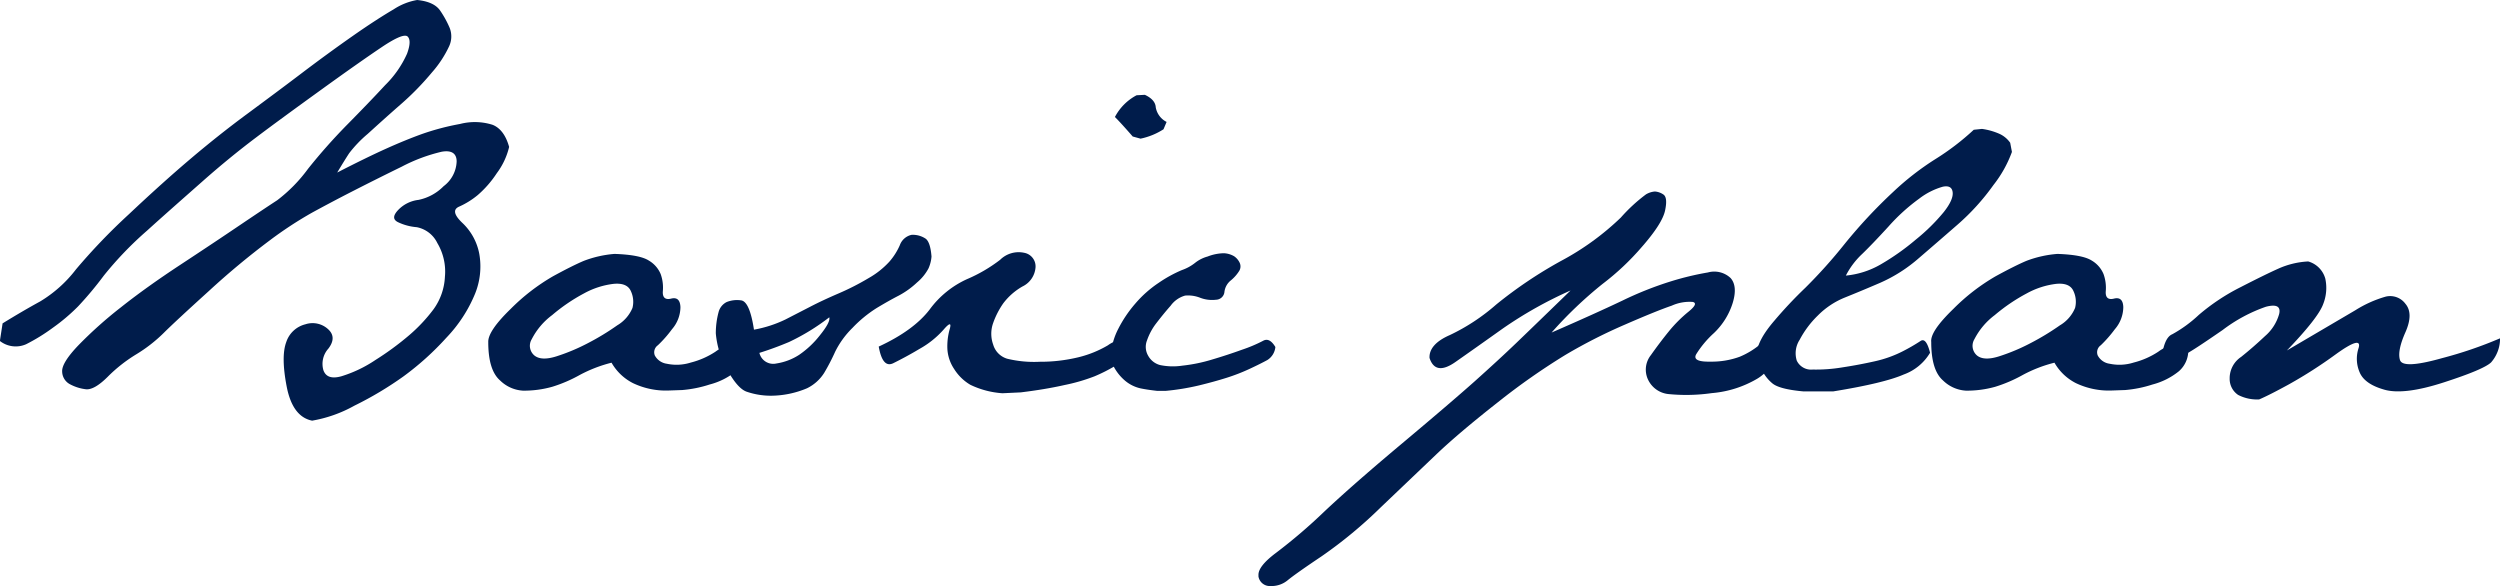
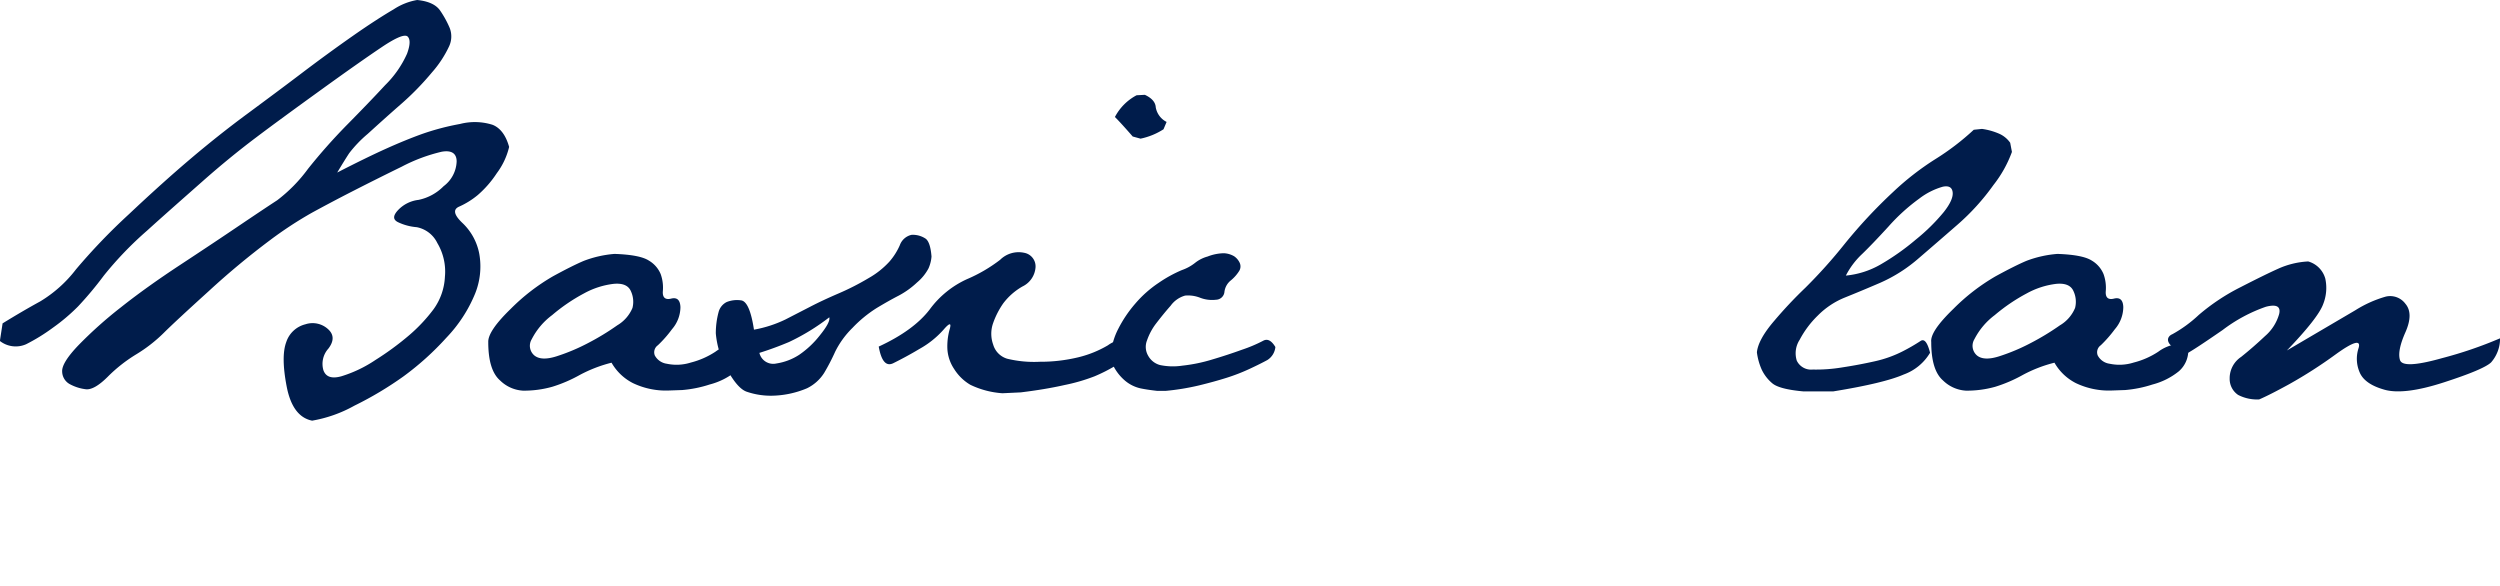
<svg xmlns="http://www.w3.org/2000/svg" id="レイヤー_1" data-name="レイヤー 1" viewBox="0 0 404.96 94.99">
  <defs>
    <style>.cls-1{fill:#001c4b;}</style>
  </defs>
  <path class="cls-1" d="M175.21,131.86c2.21-1.36,4.23-2.54,6.08-3.55a20.77,20.77,0,0,0,5.81-5.2,97.74,97.74,0,0,1,8.54-8.9q5.52-5.2,10.09-9.07t9.1-7.21c3-2.22,5.94-4.4,8.76-6.54s5.59-4.16,8.33-6.08,5-3.36,6.64-4.32a10,10,0,0,1,3.8-1.51c1.83.18,3.07.76,3.73,1.72A16,16,0,0,1,247.63,84a3.79,3.79,0,0,1-.1,3,17.72,17.72,0,0,1-2.78,4.22,45,45,0,0,1-5.1,5.21c-2,1.75-3.76,3.34-5.3,4.74a19.94,19.94,0,0,0-3,3.13c-.45.68-1.09,1.72-1.94,3.13q4.65-2.39,7.84-3.83t5.94-2.43a40.53,40.53,0,0,1,6.12-1.61,9.55,9.55,0,0,1,5.28.14c1.26.51,2.15,1.71,2.67,3.58a11.54,11.54,0,0,1-2,4.26,16.79,16.79,0,0,1-3.1,3.55,13,13,0,0,1-3,1.86q-1.55.68.56,2.67a9.21,9.21,0,0,1,2.71,5,11.75,11.75,0,0,1-.7,6.47,22.83,22.83,0,0,1-4.64,7.1,45.73,45.73,0,0,1-6.89,6.22,56.08,56.08,0,0,1-8,4.78,21.5,21.5,0,0,1-6.85,2.43c-2.11-.42-3.49-2.26-4.12-5.52s-.65-5.66-.07-7.21a4.37,4.37,0,0,1,3.1-2.88,3.71,3.71,0,0,1,3.65.77c1,.89,1,1.95.07,3.17a3.7,3.7,0,0,0-.81,3.48c.38,1.1,1.35,1.44,2.92,1a20.77,20.77,0,0,0,5.52-2.64,46.82,46.82,0,0,0,5.45-4,26.17,26.17,0,0,0,3.94-4.19,9.75,9.75,0,0,0,1.86-5.3,9,9,0,0,0-1.23-5.45,4.68,4.68,0,0,0-3.34-2.57,8.63,8.63,0,0,1-3.09-.84c-.8-.43-.75-1.08.14-2a5.42,5.42,0,0,1,3.23-1.58,7.93,7.93,0,0,0,4.08-2.22,5.24,5.24,0,0,0,2.11-4c0-1.34-.86-1.86-2.43-1.58a27.3,27.3,0,0,0-6.47,2.42c-2.74,1.34-5.4,2.67-8,4s-4.75,2.48-6.53,3.45a63,63,0,0,0-6.9,4.53,126.08,126.08,0,0,0-9.73,8.09q-5.52,5-7.42,6.89a23.94,23.94,0,0,1-4.43,3.44,24.45,24.45,0,0,0-4.64,3.66c-1.41,1.4-2.56,2.06-3.45,2a7.17,7.17,0,0,1-2.56-.78,2.37,2.37,0,0,1-1.34-2.07q-.1-1.44,2.67-4.32a67.67,67.67,0,0,1,6.86-6.12q4.08-3.24,9.63-6.89t9.67-6.44q4.11-2.77,6-4a24.68,24.68,0,0,0,5-5.1,92,92,0,0,1,6.4-7.21c2.2-2.23,4.23-4.33,6.08-6.33a16.62,16.62,0,0,0,3.55-5.09c.52-1.41.55-2.34.11-2.78s-1.84.12-4.18,1.69-5.66,3.9-9.95,7-7.81,5.67-10.55,7.74-5.59,4.39-8.54,7-6,5.28-9,8a56.68,56.68,0,0,0-7,7.28,56.81,56.81,0,0,1-4.18,5,31,31,0,0,1-4.12,3.48,30.19,30.19,0,0,1-4.29,2.64,4.16,4.16,0,0,1-4.25-.53Z" transform="translate(-174.79 -79.48)" />
  <path class="cls-1" d="M257.51,129.52a32.79,32.79,0,0,1,6.86-5.29q3.17-1.73,5-2.5a17.85,17.85,0,0,1,4.95-1.12c2.77.09,4.63.46,5.59,1.09a4.57,4.57,0,0,1,1.9,2.18,6.53,6.53,0,0,1,.35,2.78c-.07,1,.38,1.43,1.34,1.19s1.46.22,1.51,1.37a5.53,5.53,0,0,1-1.37,3.59,19.13,19.13,0,0,1-2.29,2.6,1.39,1.39,0,0,0-.49,1.65,2.6,2.6,0,0,0,1.94,1.34,7.61,7.61,0,0,0,3.88-.19,13.12,13.12,0,0,0,4-1.76,6.39,6.39,0,0,1,3.06-1.23,1.59,1.59,0,0,1,1.79,1,4.41,4.41,0,0,1-1.53,3.4,11.17,11.17,0,0,1-4.25,2.14,19.4,19.4,0,0,1-4.45.9l-2,.07a12.36,12.36,0,0,1-6-1.2,8.35,8.35,0,0,1-3.45-3.3,22.48,22.48,0,0,0-5.17,2,22.72,22.72,0,0,1-4.43,1.9,16.78,16.78,0,0,1-4.74.63,5.76,5.76,0,0,1-3.71-1.65c-1.28-1.11-1.92-3.18-1.92-6.23Q253.83,133.09,257.51,129.52Zm6.72,1a11.25,11.25,0,0,0-3.31,3.91,2.05,2.05,0,0,0,.43,2.63c.75.61,1.94.66,3.58.14a31.65,31.65,0,0,0,5.1-2.14,40.16,40.16,0,0,0,4.74-2.88,5.92,5.92,0,0,0,2.47-2.82,4.06,4.06,0,0,0-.25-2.7c-.4-.94-1.34-1.34-2.81-1.2A13.16,13.16,0,0,0,269.4,127,28.83,28.83,0,0,0,264.23,130.52Z" transform="translate(-174.79 -79.48)" />
  <path class="cls-1" d="M290.74,133.48a13.28,13.28,0,0,1,.45-3.45,2.53,2.53,0,0,1,1.3-1.62,4.53,4.53,0,0,1,2.32-.28q1.41.15,2.11,4.75a19.59,19.59,0,0,0,5.1-1.65l4.08-2.1q1.93-1,4.53-2.12a40.92,40.92,0,0,0,4.86-2.48,13.63,13.63,0,0,0,3.37-2.67,10.34,10.34,0,0,0,1.69-2.67,2.62,2.62,0,0,1,1.9-1.67,3.73,3.73,0,0,1,2.32.65c.49.41.79,1.36.91,2.86a5.78,5.78,0,0,1-.49,1.93,7.66,7.66,0,0,1-1.85,2.27,13.59,13.59,0,0,1-3,2.15c-1.07.55-2.25,1.22-3.55,2a20.35,20.35,0,0,0-3.9,3.2,14.34,14.34,0,0,0-2.82,3.88,33.66,33.66,0,0,1-1.77,3.41,6.81,6.81,0,0,1-2.78,2.5,15.18,15.18,0,0,1-5.76,1.21,12.06,12.06,0,0,1-4.08-.67c-1-.39-2-1.58-3.1-3.55A14.45,14.45,0,0,1,290.74,133.48Zm9.8,4.88a9.4,9.4,0,0,0,3.68-1.39,15,15,0,0,0,3.39-3.19c1.15-1.42,1.65-2.39,1.51-2.9a35.06,35.06,0,0,1-6.52,4q-2.37,1-4.8,1.76A2.3,2.3,0,0,0,300.54,138.36Z" transform="translate(-174.79 -79.48)" />
  <path class="cls-1" d="M325.4,129.59a15.37,15.37,0,0,1,6-4.88,24.51,24.51,0,0,0,5.4-3.15,4.26,4.26,0,0,1,3.9-1.13,2.24,2.24,0,0,1,1.83,2.36,3.74,3.74,0,0,1-2.11,3.09,10.3,10.3,0,0,0-3.1,2.71,13.26,13.26,0,0,0-1.65,3.2,5.16,5.16,0,0,0,0,3.51,3.36,3.36,0,0,0,2.28,2.29,18.4,18.4,0,0,0,5.27.49,26.06,26.06,0,0,0,6.3-.74,17.55,17.55,0,0,0,4.74-1.93,4.71,4.71,0,0,1,3.45-.88l.42,1.69a7.47,7.47,0,0,1-2.64,2.49,26.06,26.06,0,0,1-3.41,1.73,29.59,29.59,0,0,1-4.81,1.4q-3.13.71-7.14,1.2l-2.95.14a14.15,14.15,0,0,1-5.21-1.37,7.69,7.69,0,0,1-2.63-2.57,6.49,6.49,0,0,1-1.09-3.23,10.11,10.11,0,0,1,.38-3.22q.46-1.6-1,.09a14.81,14.81,0,0,1-3.92,3.13c-1.67,1-3.07,1.73-4.22,2.3s-1.94-.32-2.36-2.69Q322.8,133,325.4,129.59Zm34.14-27.65-1.27-.35c-1.26-1.45-2.23-2.51-2.88-3.16a8.38,8.38,0,0,1,3.51-3.52l1.34-.07c1.12.52,1.71,1.2,1.76,2a3.27,3.27,0,0,0,1.76,2.39l-.5,1.19A11,11,0,0,1,359.54,101.94Z" transform="translate(-174.79 -79.48)" />
  <path class="cls-1" d="M375.6,122.05a1.4,1.4,0,0,1-.14,1.41,6.32,6.32,0,0,1-1.33,1.47,2.79,2.79,0,0,0-1,1.83,1.4,1.4,0,0,1-1.34,1.27,5.39,5.39,0,0,1-2.6-.32,5.33,5.33,0,0,0-2.43-.35,4.33,4.33,0,0,0-2.35,1.65c-.89,1-1.68,2-2.36,2.88a9.72,9.72,0,0,0-1.47,2.75,2.84,2.84,0,0,0,.21,2.49,3.1,3.1,0,0,0,1.9,1.48,10.19,10.19,0,0,0,3.62.1,26.08,26.08,0,0,0,4.85-1q2.46-.73,4.81-1.58a23.21,23.21,0,0,0,3.41-1.44c.71-.4,1.36-.06,2,1a2.8,2.8,0,0,1-1.3,2.11c-.68.37-1.61.84-2.81,1.4a30.61,30.61,0,0,1-3.8,1.48c-1.33.42-2.82.83-4.46,1.23a38.54,38.54,0,0,1-5.35.88h-1.47c-.89-.1-1.76-.22-2.6-.39a5.88,5.88,0,0,1-2.53-1.23,7.64,7.64,0,0,1-2.18-3l-.14-1.34a10.88,10.88,0,0,1,1.19-4.08,20.19,20.19,0,0,1,2.74-4.07,18.43,18.43,0,0,1,3.8-3.38,21.17,21.17,0,0,1,3.76-2.07,7.25,7.25,0,0,0,2.18-1.2,5.66,5.66,0,0,1,2-1,7.55,7.55,0,0,1,2.64-.53,3.6,3.6,0,0,1,1.65.49A2.63,2.63,0,0,1,375.6,122.05Z" transform="translate(-174.79 -79.48)" />
-   <path class="cls-1" d="M409.63,133.76a32.39,32.39,0,0,0,7.51-4.94,70.51,70.51,0,0,1,10.56-7.1,43.23,43.23,0,0,0,9.64-7,26.57,26.57,0,0,1,4.08-3.76,3.36,3.36,0,0,1,1.44-.46,2.78,2.78,0,0,1,1.33.46c.52.31.62,1.17.32,2.6s-1.56,3.4-3.76,5.91a41.28,41.28,0,0,1-6.37,6,66.65,66.65,0,0,0-8.26,7.88q7.11-3.1,11.46-5.17a56.17,56.17,0,0,1,7.88-3.13,46.9,46.9,0,0,1,6-1.44,3.85,3.85,0,0,1,3.66.91c.77.87.89,2.21.35,4a11.43,11.43,0,0,1-3.06,4.92,16,16,0,0,0-2.88,3.45c-.43.82.34,1.21,2.3,1.17a13.25,13.25,0,0,0,4.76-.79,12.79,12.79,0,0,0,3.57-2.23q1.74-1.49,2.55.51a6.77,6.77,0,0,1-3.25,5.26,17.32,17.32,0,0,1-7.4,2.35,29.2,29.2,0,0,1-6.93.16,4.11,4.11,0,0,1-3.37-2.32,3.78,3.78,0,0,1,.45-4q1.41-2,2.92-3.86a22.07,22.07,0,0,1,3.17-3.17c1.1-.89,1.33-1.42.7-1.58a7,7,0,0,0-3.41.6q-2.46.84-7.56,3.06a85.05,85.05,0,0,0-9.67,4.92,109,109,0,0,0-10.93,7.66q-6.36,5-10,8.47t-9,8.58a72.82,72.82,0,0,1-9.56,7.91q-4.25,2.85-5.52,3.9a4.09,4.09,0,0,1-2.53.92h-.28a1.86,1.86,0,0,1-1.9-1.55v-.28q0-1.41,2.81-3.52a87.23,87.23,0,0,0,7.81-6.67q4.64-4.37,12.48-10.94t11.88-10.16q4-3.58,6.75-6.22t8.83-8.54a66.46,66.46,0,0,0-11,6.18q-4.44,3.16-7.67,5.42c-2.15,1.5-3.55,1.28-4.18-.67C406.28,136,407.38,134.74,409.63,133.76Z" transform="translate(-174.79 -79.48)" />
  <path class="cls-1" d="M462.23,131.4a69.74,69.74,0,0,1,5-5.31,82,82,0,0,0,6.39-7.13,82.05,82.05,0,0,1,7.81-8.37,44.61,44.61,0,0,1,6.82-5.31,40.92,40.92,0,0,0,6.26-4.78l1.33-.14a10.63,10.63,0,0,1,2.85.81,4.28,4.28,0,0,1,1.72,1.44l.28,1.48a19.37,19.37,0,0,1-3,5.37,36.77,36.77,0,0,1-5.8,6.4q-3.27,2.85-6.26,5.42a24.48,24.48,0,0,1-6.26,4c-2.18.94-4.09,1.73-5.73,2.39a13,13,0,0,0-4.39,2.92,15.64,15.64,0,0,0-2.95,3.94,4,4,0,0,0-.46,3.37,2.57,2.57,0,0,0,2.6,1.44,25.88,25.88,0,0,0,4.78-.35q2.75-.42,5.31-1a18.83,18.83,0,0,0,4.5-1.62,30.43,30.43,0,0,0,2.85-1.65c.61-.42,1.12.21,1.55,1.9a8.18,8.18,0,0,1-4.26,3.52q-3.19,1.4-11.42,2.74H466.9c-2.62-.24-4.31-.68-5.06-1.34a6.57,6.57,0,0,1-1.69-2.21,10,10,0,0,1-.77-2.78Q459.59,134.46,462.23,131.4Zm11.56-7.28a13.84,13.84,0,0,0,5.66-1.82,39,39,0,0,0,5.66-4,31.1,31.1,0,0,0,4.54-4.47c1.05-1.33,1.53-2.4,1.44-3.2s-.62-1.1-1.58-.91a11.36,11.36,0,0,0-3.83,1.93,30.9,30.9,0,0,0-5,4.54q-2.64,2.88-4.25,4.43A12.75,12.75,0,0,0,473.79,124.12Z" transform="translate(-174.79 -79.48)" />
  <path class="cls-1" d="M491.2,129.52a32.76,32.76,0,0,1,6.85-5.29q3.17-1.73,5-2.5a17.93,17.93,0,0,1,5-1.12c2.76.09,4.62.46,5.59,1.09a4.55,4.55,0,0,1,1.89,2.18,6.53,6.53,0,0,1,.36,2.78c-.07,1,.37,1.43,1.33,1.19s1.47.22,1.51,1.37a5.53,5.53,0,0,1-1.37,3.59,20,20,0,0,1-2.28,2.6,1.38,1.38,0,0,0-.49,1.65,2.56,2.56,0,0,0,1.93,1.34,7.61,7.61,0,0,0,3.88-.19,13,13,0,0,0,4-1.76,6.43,6.43,0,0,1,3.06-1.23,1.6,1.6,0,0,1,1.8,1,4.47,4.47,0,0,1-1.53,3.4,11.3,11.3,0,0,1-4.26,2.14,19.43,19.43,0,0,1-4.44.9l-2,.07a12.41,12.41,0,0,1-6-1.2,8.35,8.35,0,0,1-3.45-3.3,22.22,22.22,0,0,0-5.16,2,23,23,0,0,1-4.43,1.9,16.85,16.85,0,0,1-4.75.63,5.78,5.78,0,0,1-3.71-1.65c-1.28-1.11-1.91-3.18-1.91-6.23C487.48,133.71,488.74,131.9,491.2,129.52Zm6.71,1a11.32,11.32,0,0,0-3.3,3.91,2.06,2.06,0,0,0,.42,2.63c.75.61,1.94.66,3.58.14a31.65,31.65,0,0,0,5.1-2.14,41.16,41.16,0,0,0,4.75-2.88,5.89,5.89,0,0,0,2.46-2.82,4.06,4.06,0,0,0-.25-2.7c-.4-.94-1.33-1.34-2.81-1.2a13.16,13.16,0,0,0-4.78,1.55A29.19,29.19,0,0,0,497.91,130.52Z" transform="translate(-174.79 -79.48)" />
-   <path class="cls-1" d="M526.67,133.62a21.23,21.23,0,0,0,4.29-3.13,33.56,33.56,0,0,1,6.78-4.5c2.61-1.34,4.64-2.34,6.12-3a13.43,13.43,0,0,1,4.82-1.16,4,4,0,0,1,2.77,2.78,7.1,7.1,0,0,1-.35,4.15q-.81,2.22-5.87,7.49l11.08-6.51a19,19,0,0,1,4.92-2.21,3.07,3.07,0,0,1,3.2,1.16q1.34,1.58,0,4.61c-.89,2-1.19,3.51-.88,4.5s2.55.89,6.75-.29a66.19,66.19,0,0,0,9.46-3.23,5.87,5.87,0,0,1-1.45,3.9c-.82.78-3.37,1.85-7.66,3.24s-7.49,1.78-9.6,1.19-3.44-1.5-4-2.74a5.52,5.52,0,0,1-.21-4c.43-1.41-.81-1.08-3.69,1a74.09,74.09,0,0,1-7.56,4.85c-2.15,1.18-3.77,2-4.85,2.46a6.67,6.67,0,0,1-3.41-.73,3.12,3.12,0,0,1-1.37-2.64,4.15,4.15,0,0,1,1.86-3.52c1.34-1.07,2.63-2.2,3.87-3.37a7.34,7.34,0,0,0,2.29-3.59c.28-1.22-.44-1.6-2.15-1.16a25.17,25.17,0,0,0-7,3.76c-3,2.07-4.94,3.36-5.91,3.87a10.39,10.39,0,0,1-4,1C525.15,135.42,525.73,134,526.67,133.62Z" transform="translate(-174.79 -79.48)" />
+   <path class="cls-1" d="M526.67,133.62a21.23,21.23,0,0,0,4.29-3.13,33.56,33.56,0,0,1,6.78-4.5c2.61-1.34,4.64-2.34,6.12-3a13.43,13.43,0,0,1,4.82-1.16,4,4,0,0,1,2.77,2.78,7.1,7.1,0,0,1-.35,4.15q-.81,2.22-5.87,7.49l11.08-6.51a19,19,0,0,1,4.92-2.21,3.07,3.07,0,0,1,3.2,1.16q1.34,1.58,0,4.61c-.89,2-1.19,3.51-.88,4.5s2.55.89,6.75-.29a66.19,66.19,0,0,0,9.46-3.23,5.87,5.87,0,0,1-1.45,3.9c-.82.78-3.37,1.85-7.66,3.24s-7.49,1.78-9.6,1.19-3.44-1.5-4-2.74a5.52,5.52,0,0,1-.21-4c.43-1.41-.81-1.08-3.69,1a74.09,74.09,0,0,1-7.56,4.85c-2.15,1.18-3.77,2-4.85,2.46a6.67,6.67,0,0,1-3.41-.73,3.12,3.12,0,0,1-1.37-2.64,4.15,4.15,0,0,1,1.86-3.52c1.34-1.07,2.63-2.2,3.87-3.37a7.34,7.34,0,0,0,2.29-3.59c.28-1.22-.44-1.6-2.15-1.16a25.17,25.17,0,0,0-7,3.76c-3,2.07-4.94,3.36-5.91,3.87C525.15,135.42,525.73,134,526.67,133.62Z" transform="translate(-174.79 -79.48)" />
</svg>